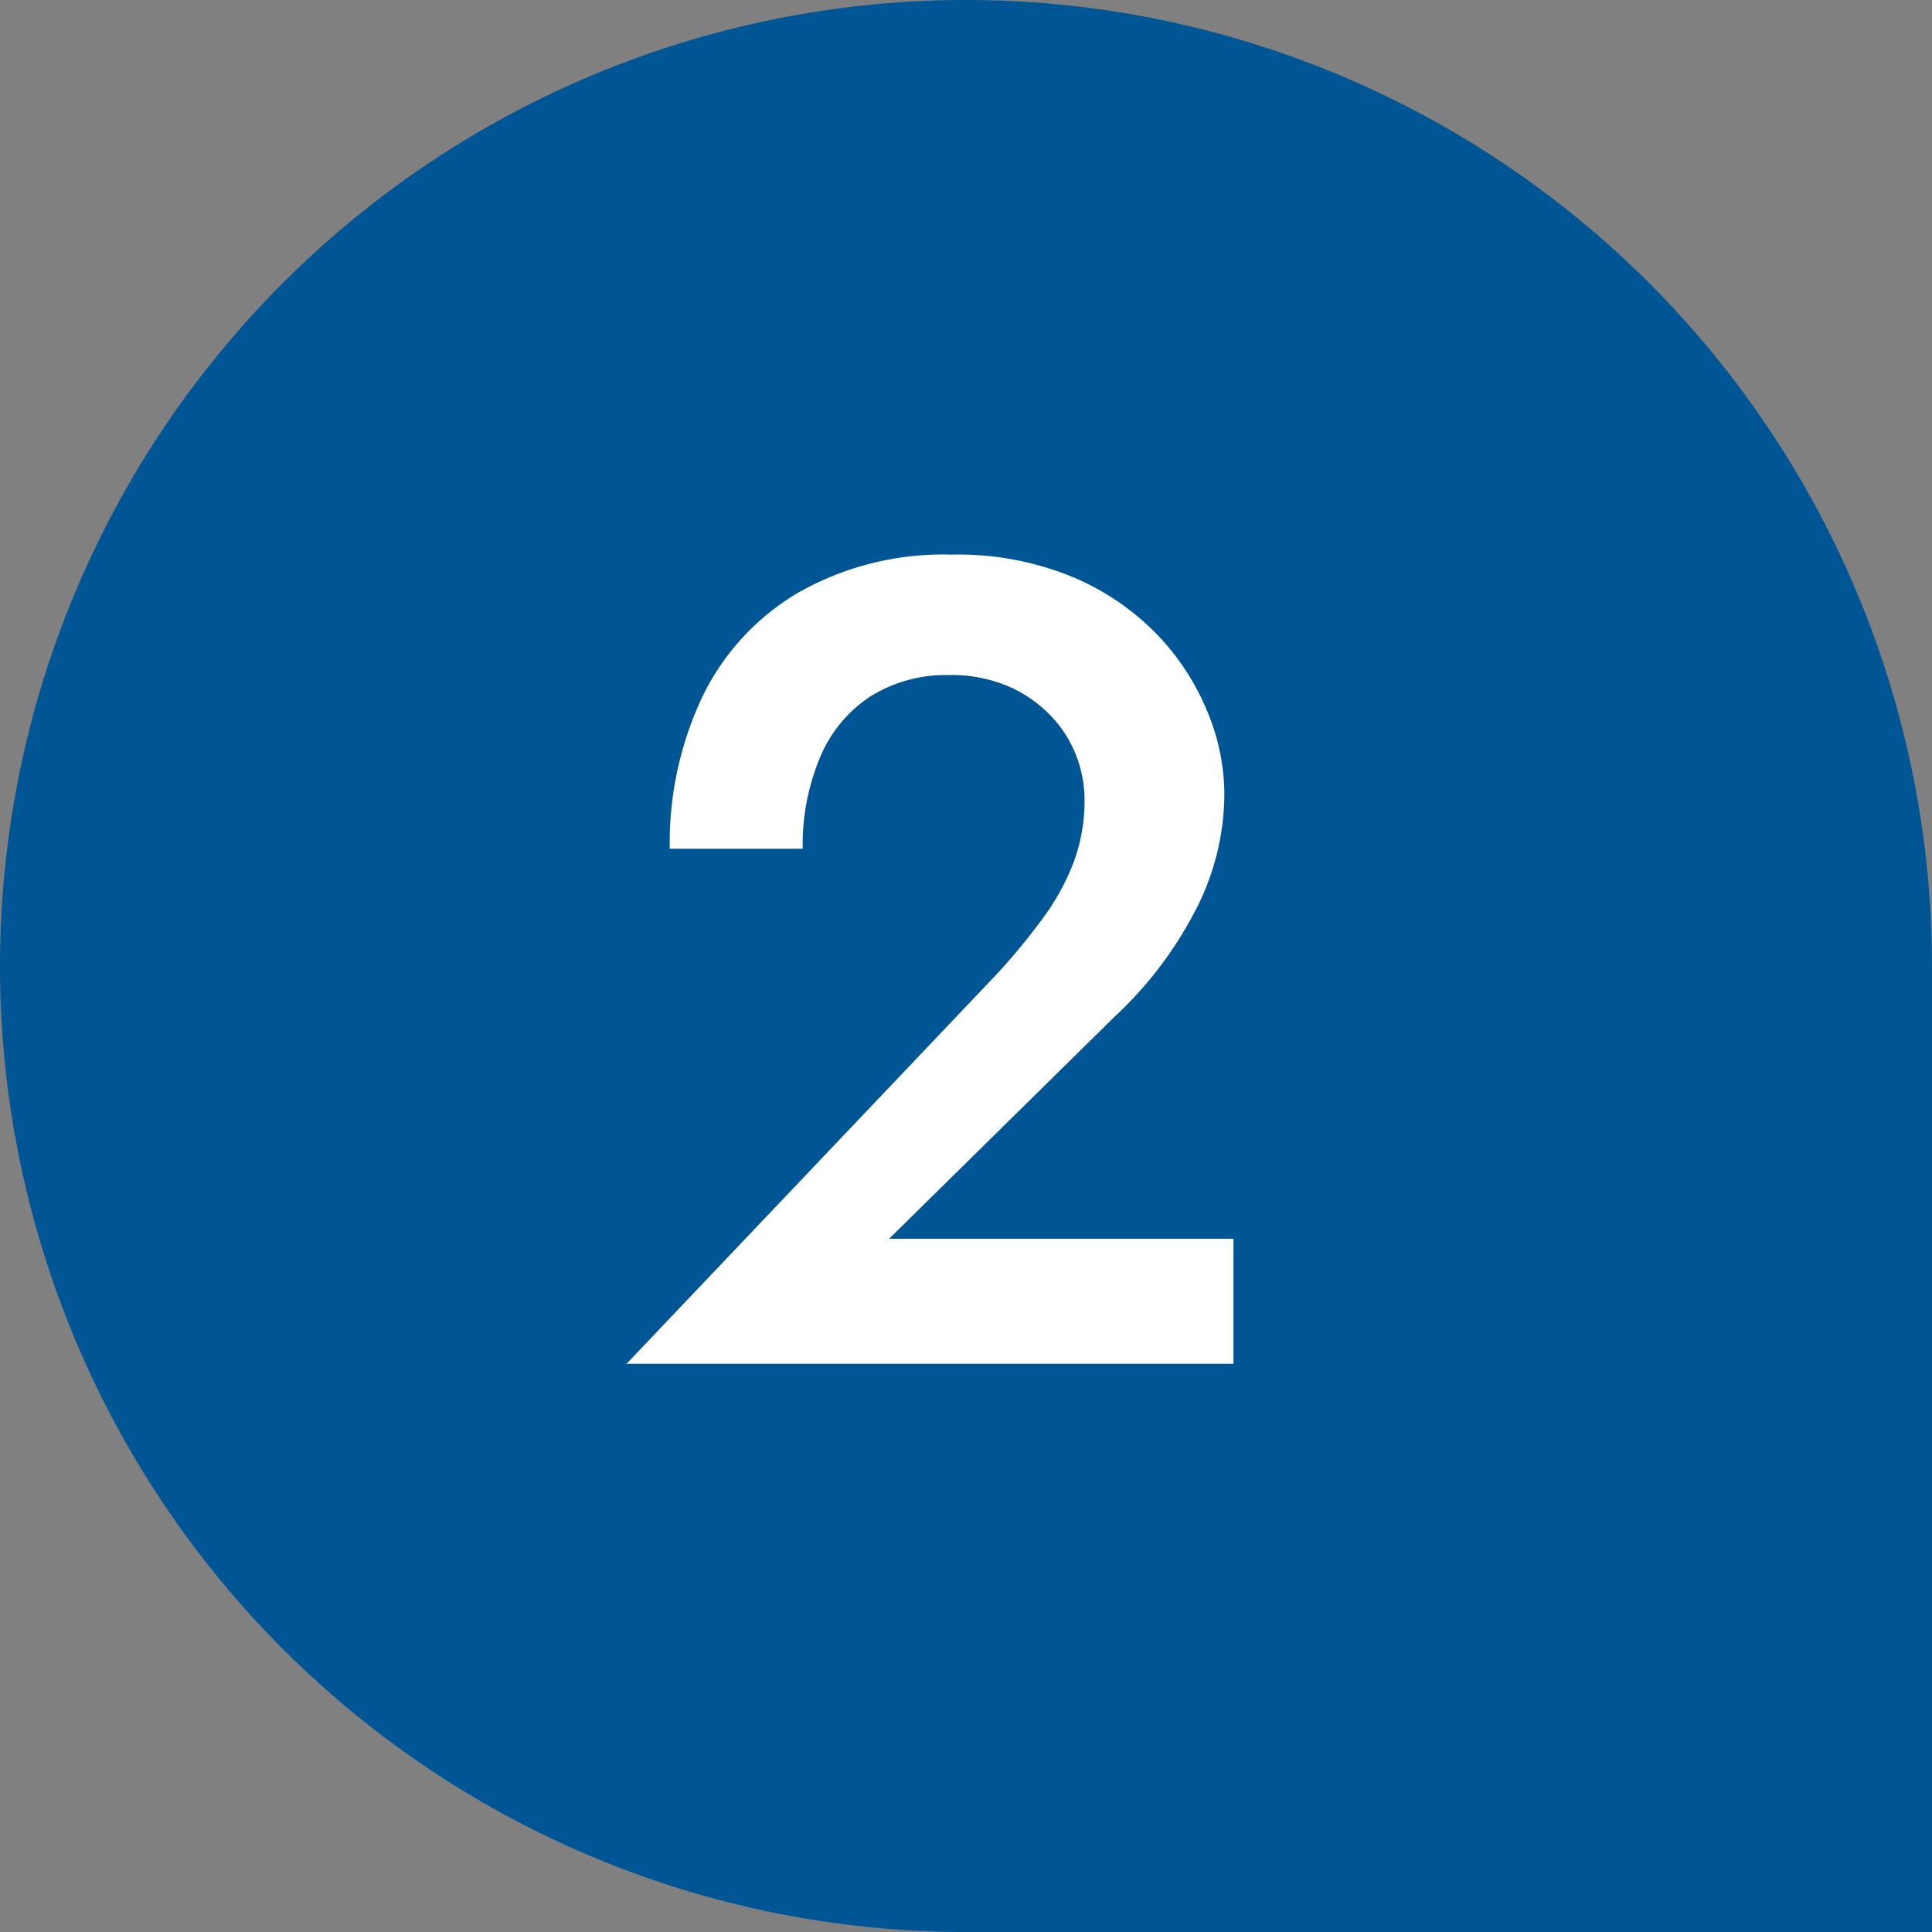
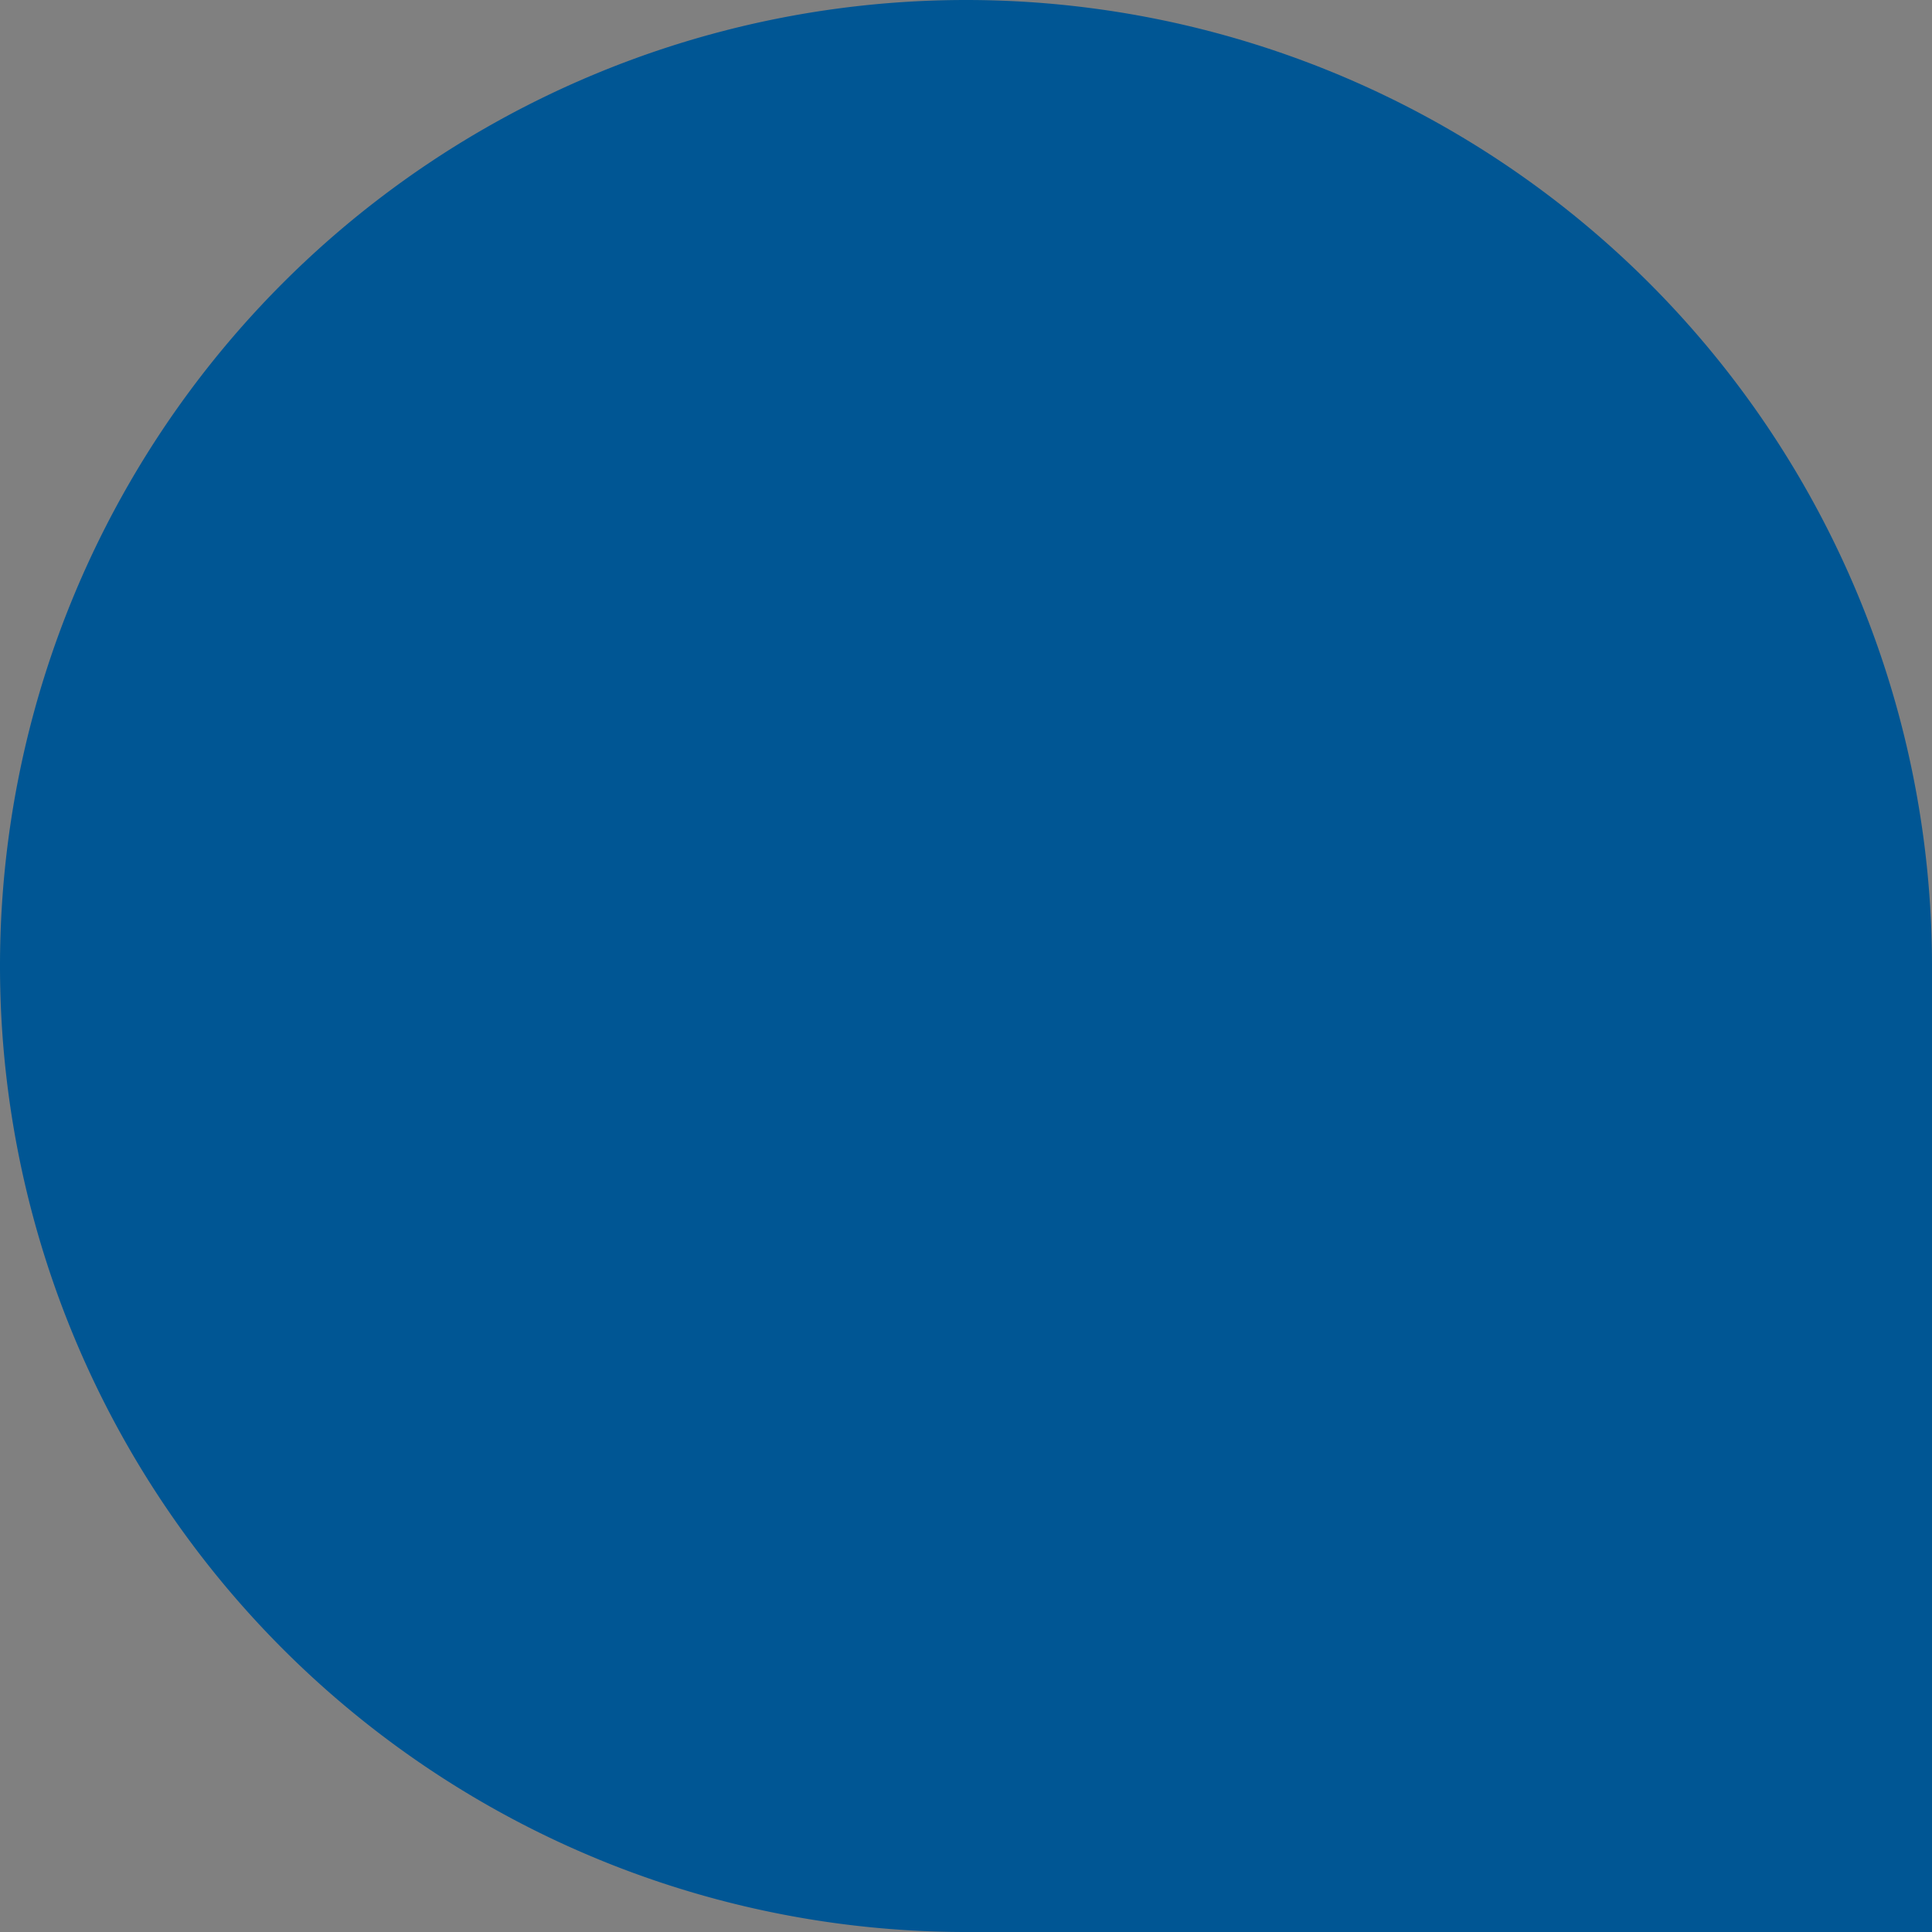
<svg xmlns="http://www.w3.org/2000/svg" height="51" viewBox="0 0 51 51" width="51">
  <rect x="0" y="0" width="51" height="51" fill="#808080" stroke="none" />
  <path d="m25.5 0a25.5 25.5 0 0 1 25.5 25.5 25.5 25.5 0 0 1 -25.5 25.5h-25.5a0 0 0 0 1 0 0v-25.5a25.5 25.5 0 0 1 25.5-25.5z" fill="#005694" transform="matrix(0 -1 1 0 0 51)" />
-   <path d="m-8.46 0h16.02v-3.3h-9.09l5.94-5.85a10.27 10.27 0 0 0 2.1-2.73 6.711 6.711 0 0 0 .81-3.18 5.73 5.73 0 0 0 -.45-2.16 6.481 6.481 0 0 0 -1.335-2.04 6.73 6.73 0 0 0 -2.235-1.515 7.952 7.952 0 0 0 -3.18-.585 7.75 7.75 0 0 0 -4.05 1.005 6.437 6.437 0 0 0 -2.535 2.76 9.031 9.031 0 0 0 -.855 4h3.51a5.952 5.952 0 0 1 .465-2.43 3.546 3.546 0 0 1 1.335-1.6 3.767 3.767 0 0 1 2.07-.555 3.831 3.831 0 0 1 1.53.285 3.449 3.449 0 0 1 1.125.765 3.146 3.146 0 0 1 .69 1.065 3.277 3.277 0 0 1 .225 1.185 4.658 4.658 0 0 1 -.27 1.59 6.137 6.137 0 0 1 -.81 1.5 16.559 16.559 0 0 1 -1.29 1.56z" fill="#fff" transform="translate(25 36)" />
</svg>